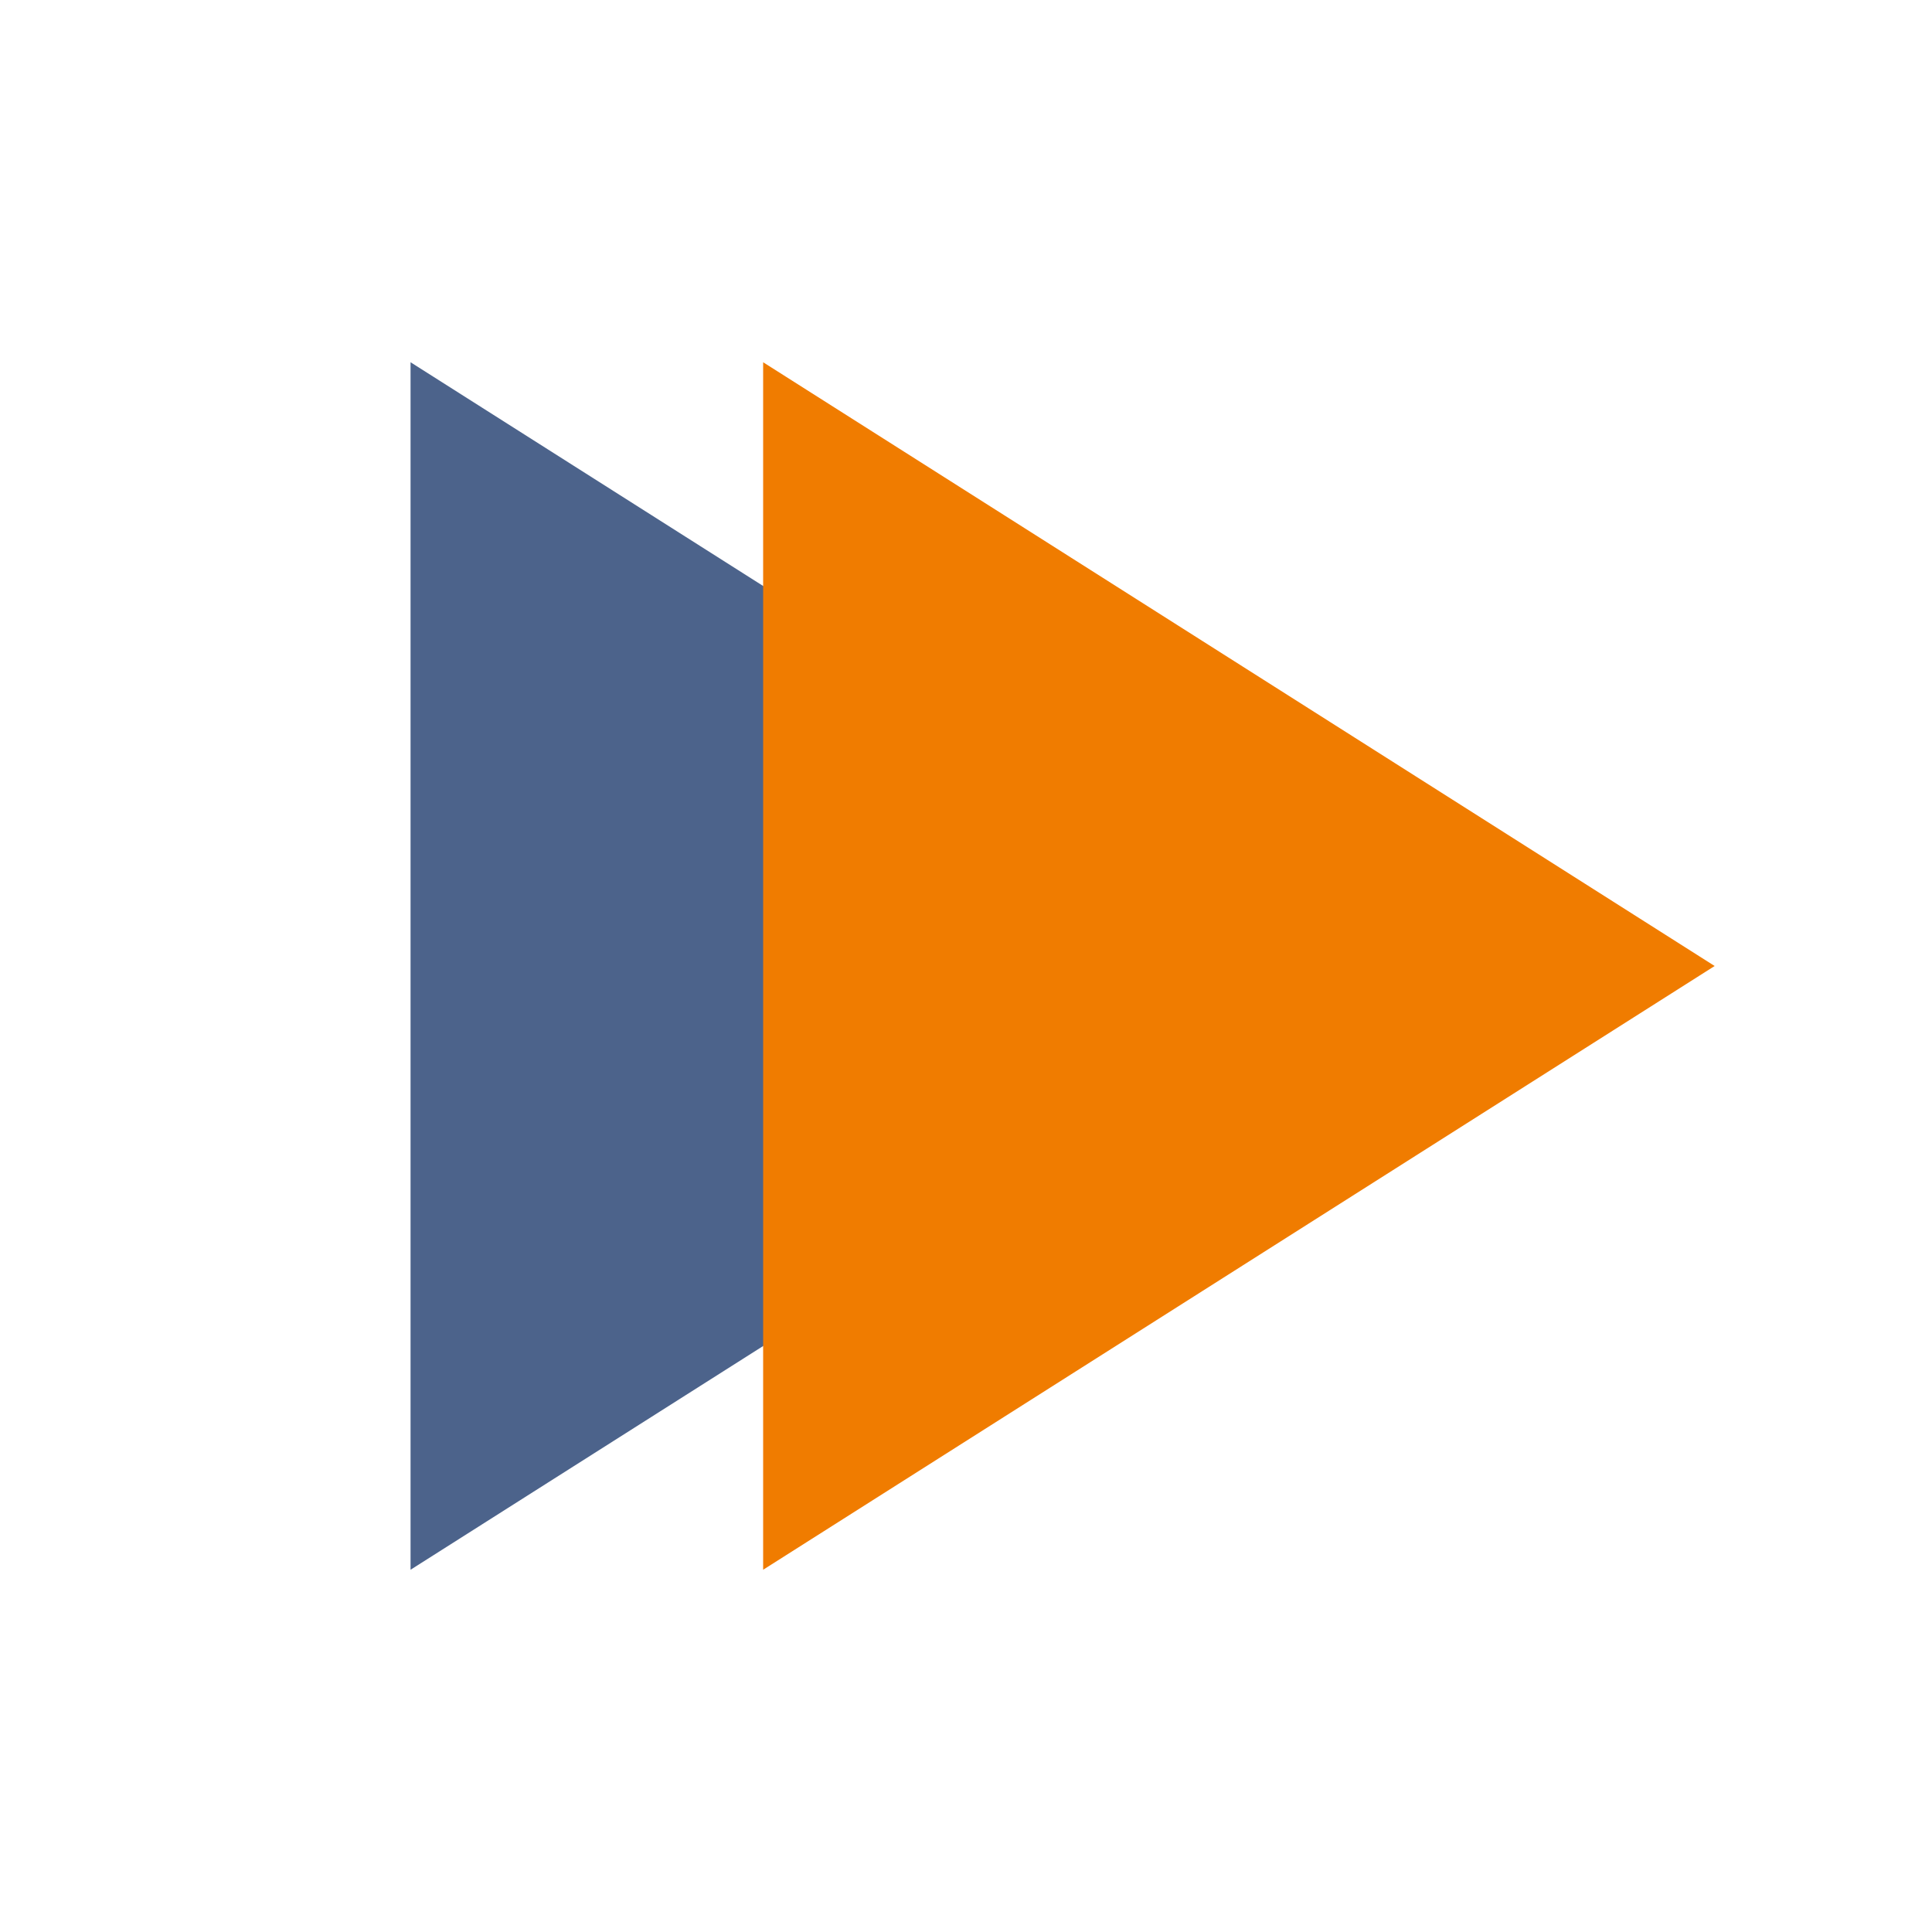
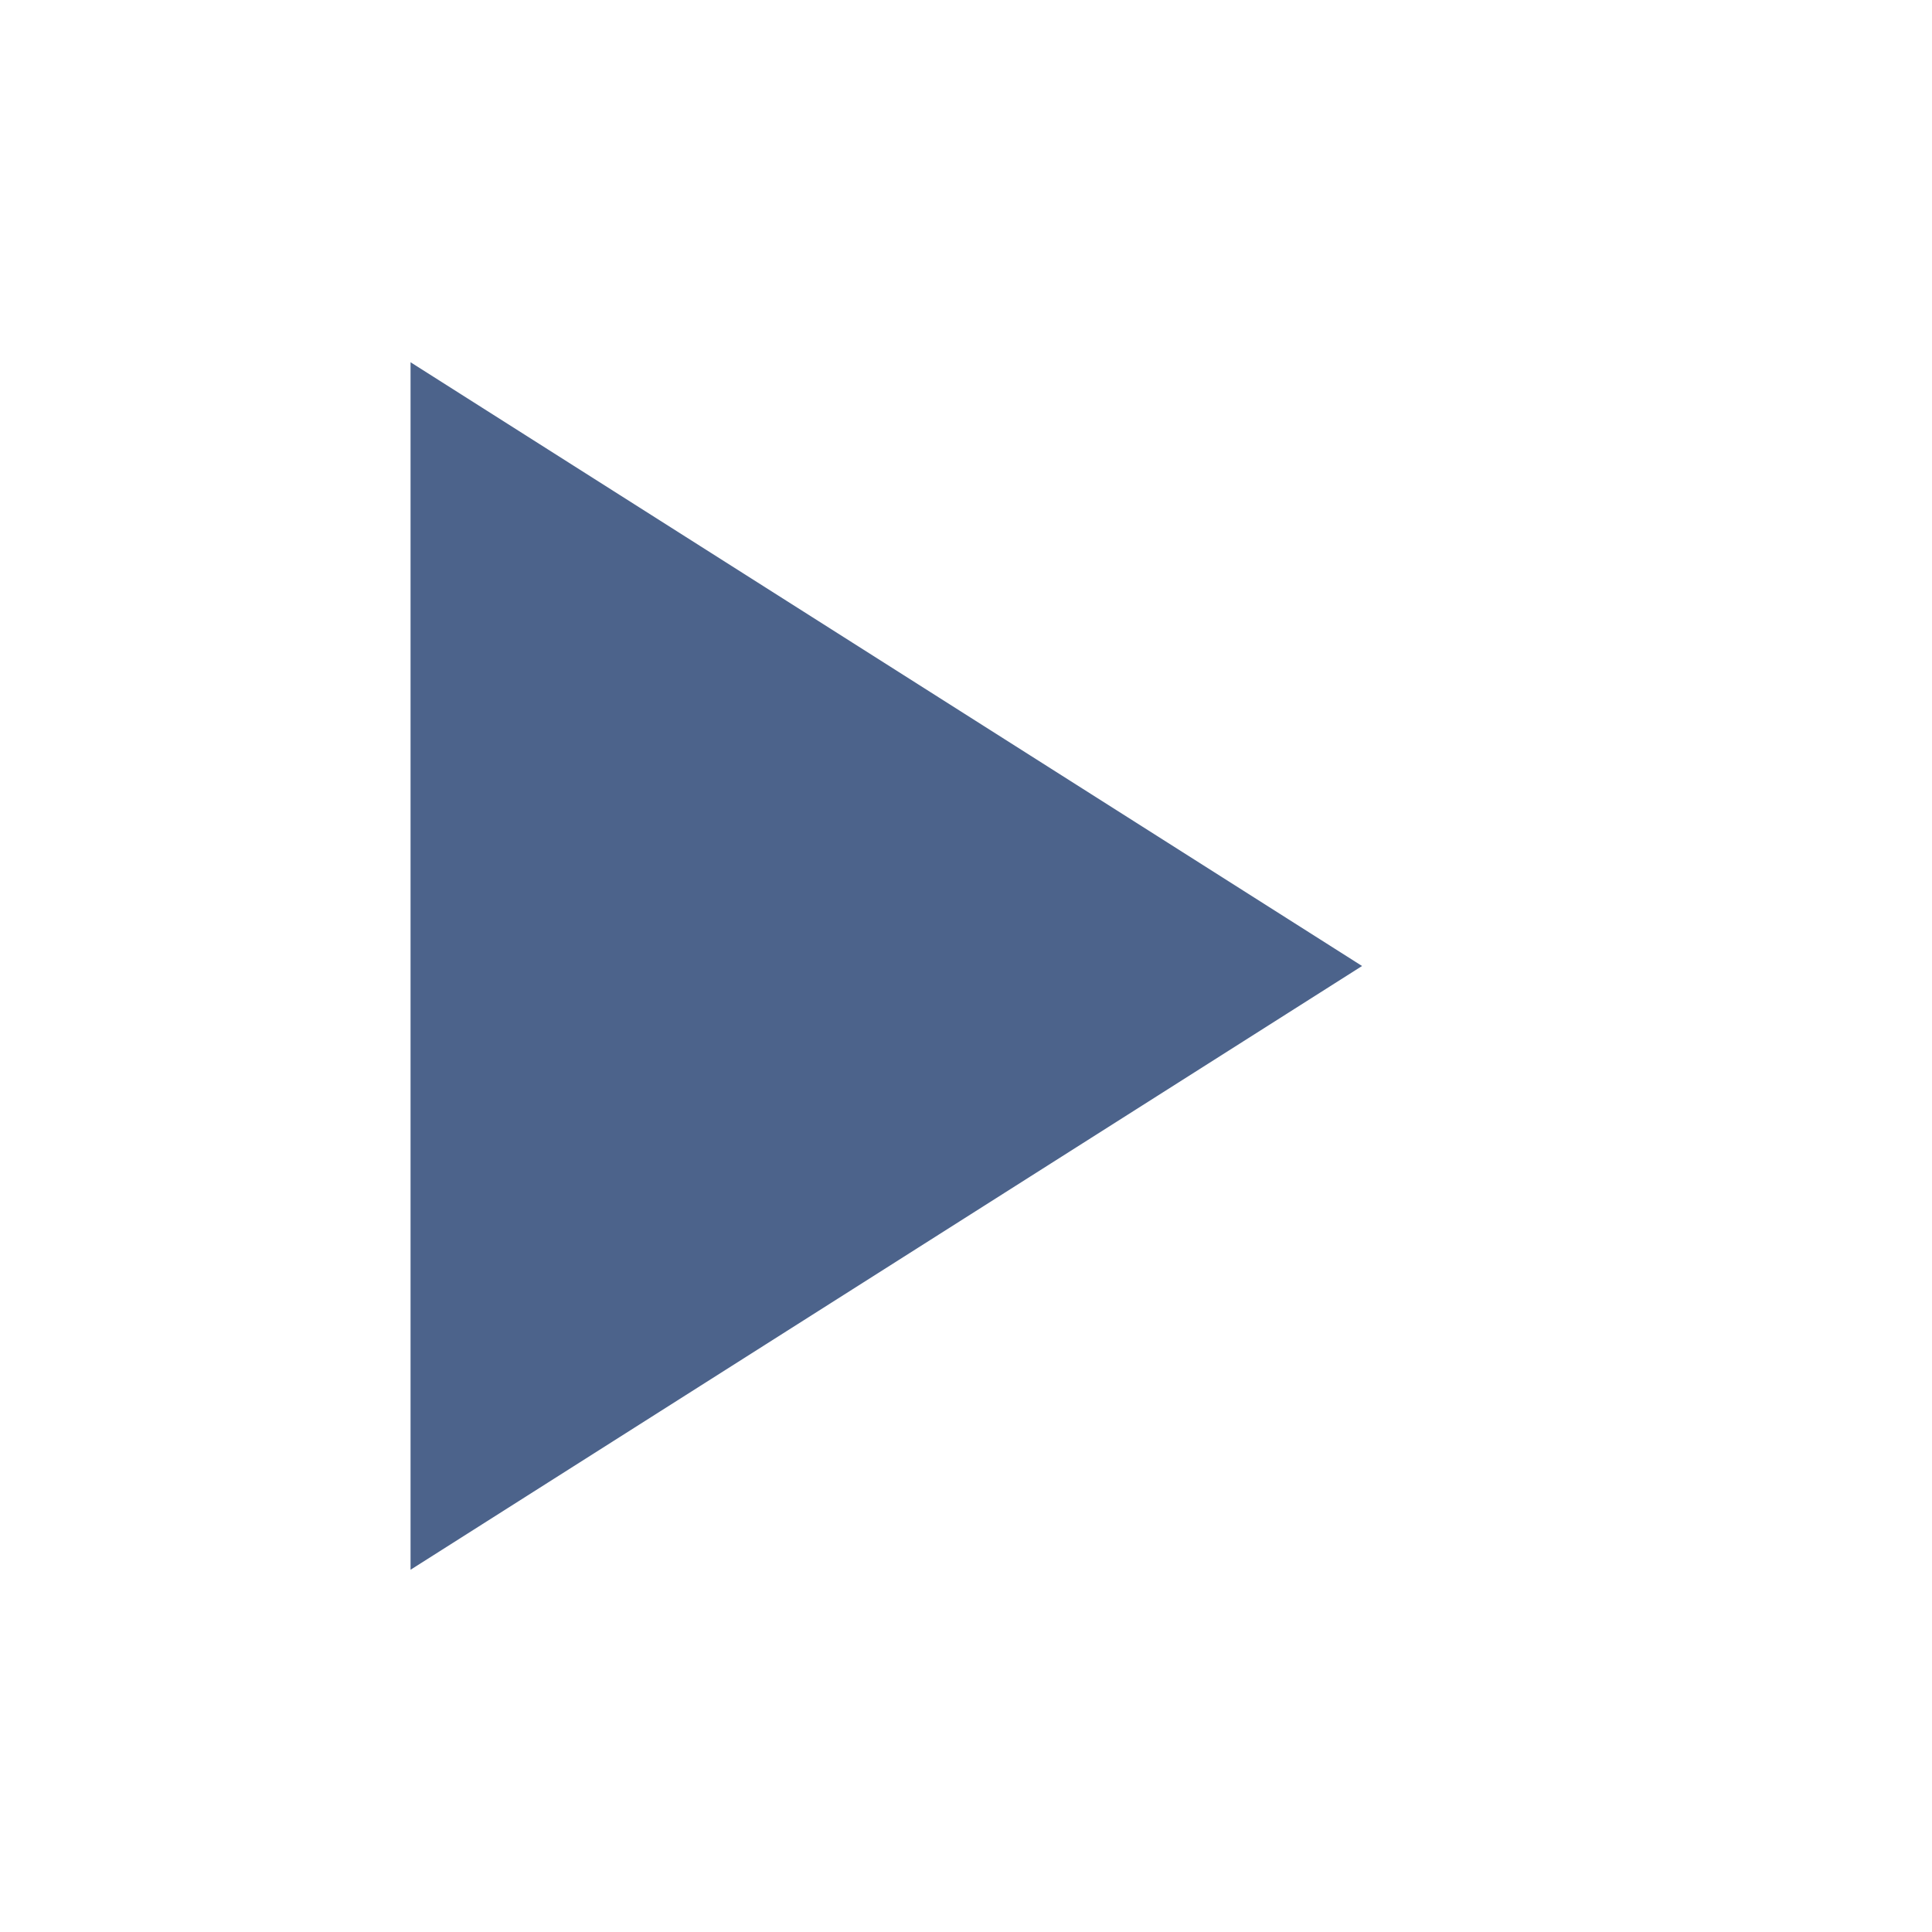
<svg xmlns="http://www.w3.org/2000/svg" version="1.1" id="Layer_1" x="0px" y="0px" viewBox="0 0 40 40" style="enable-background:new 0 0 40 40;" xml:space="preserve">
  <style type="text/css">
	.st0{fill-rule:evenodd;clip-rule:evenodd;fill:#4C638B;}
	.st1{fill-rule:evenodd;clip-rule:evenodd;fill:#F07C00;}
</style>
  <g>
    <polygon class="st0" points="8.5,7.5 28.2,20 8.5,32.5  " />
-     <polygon class="st1" points="15.8,7.5 35.5,20 15.8,32.5  " />
  </g>
</svg>